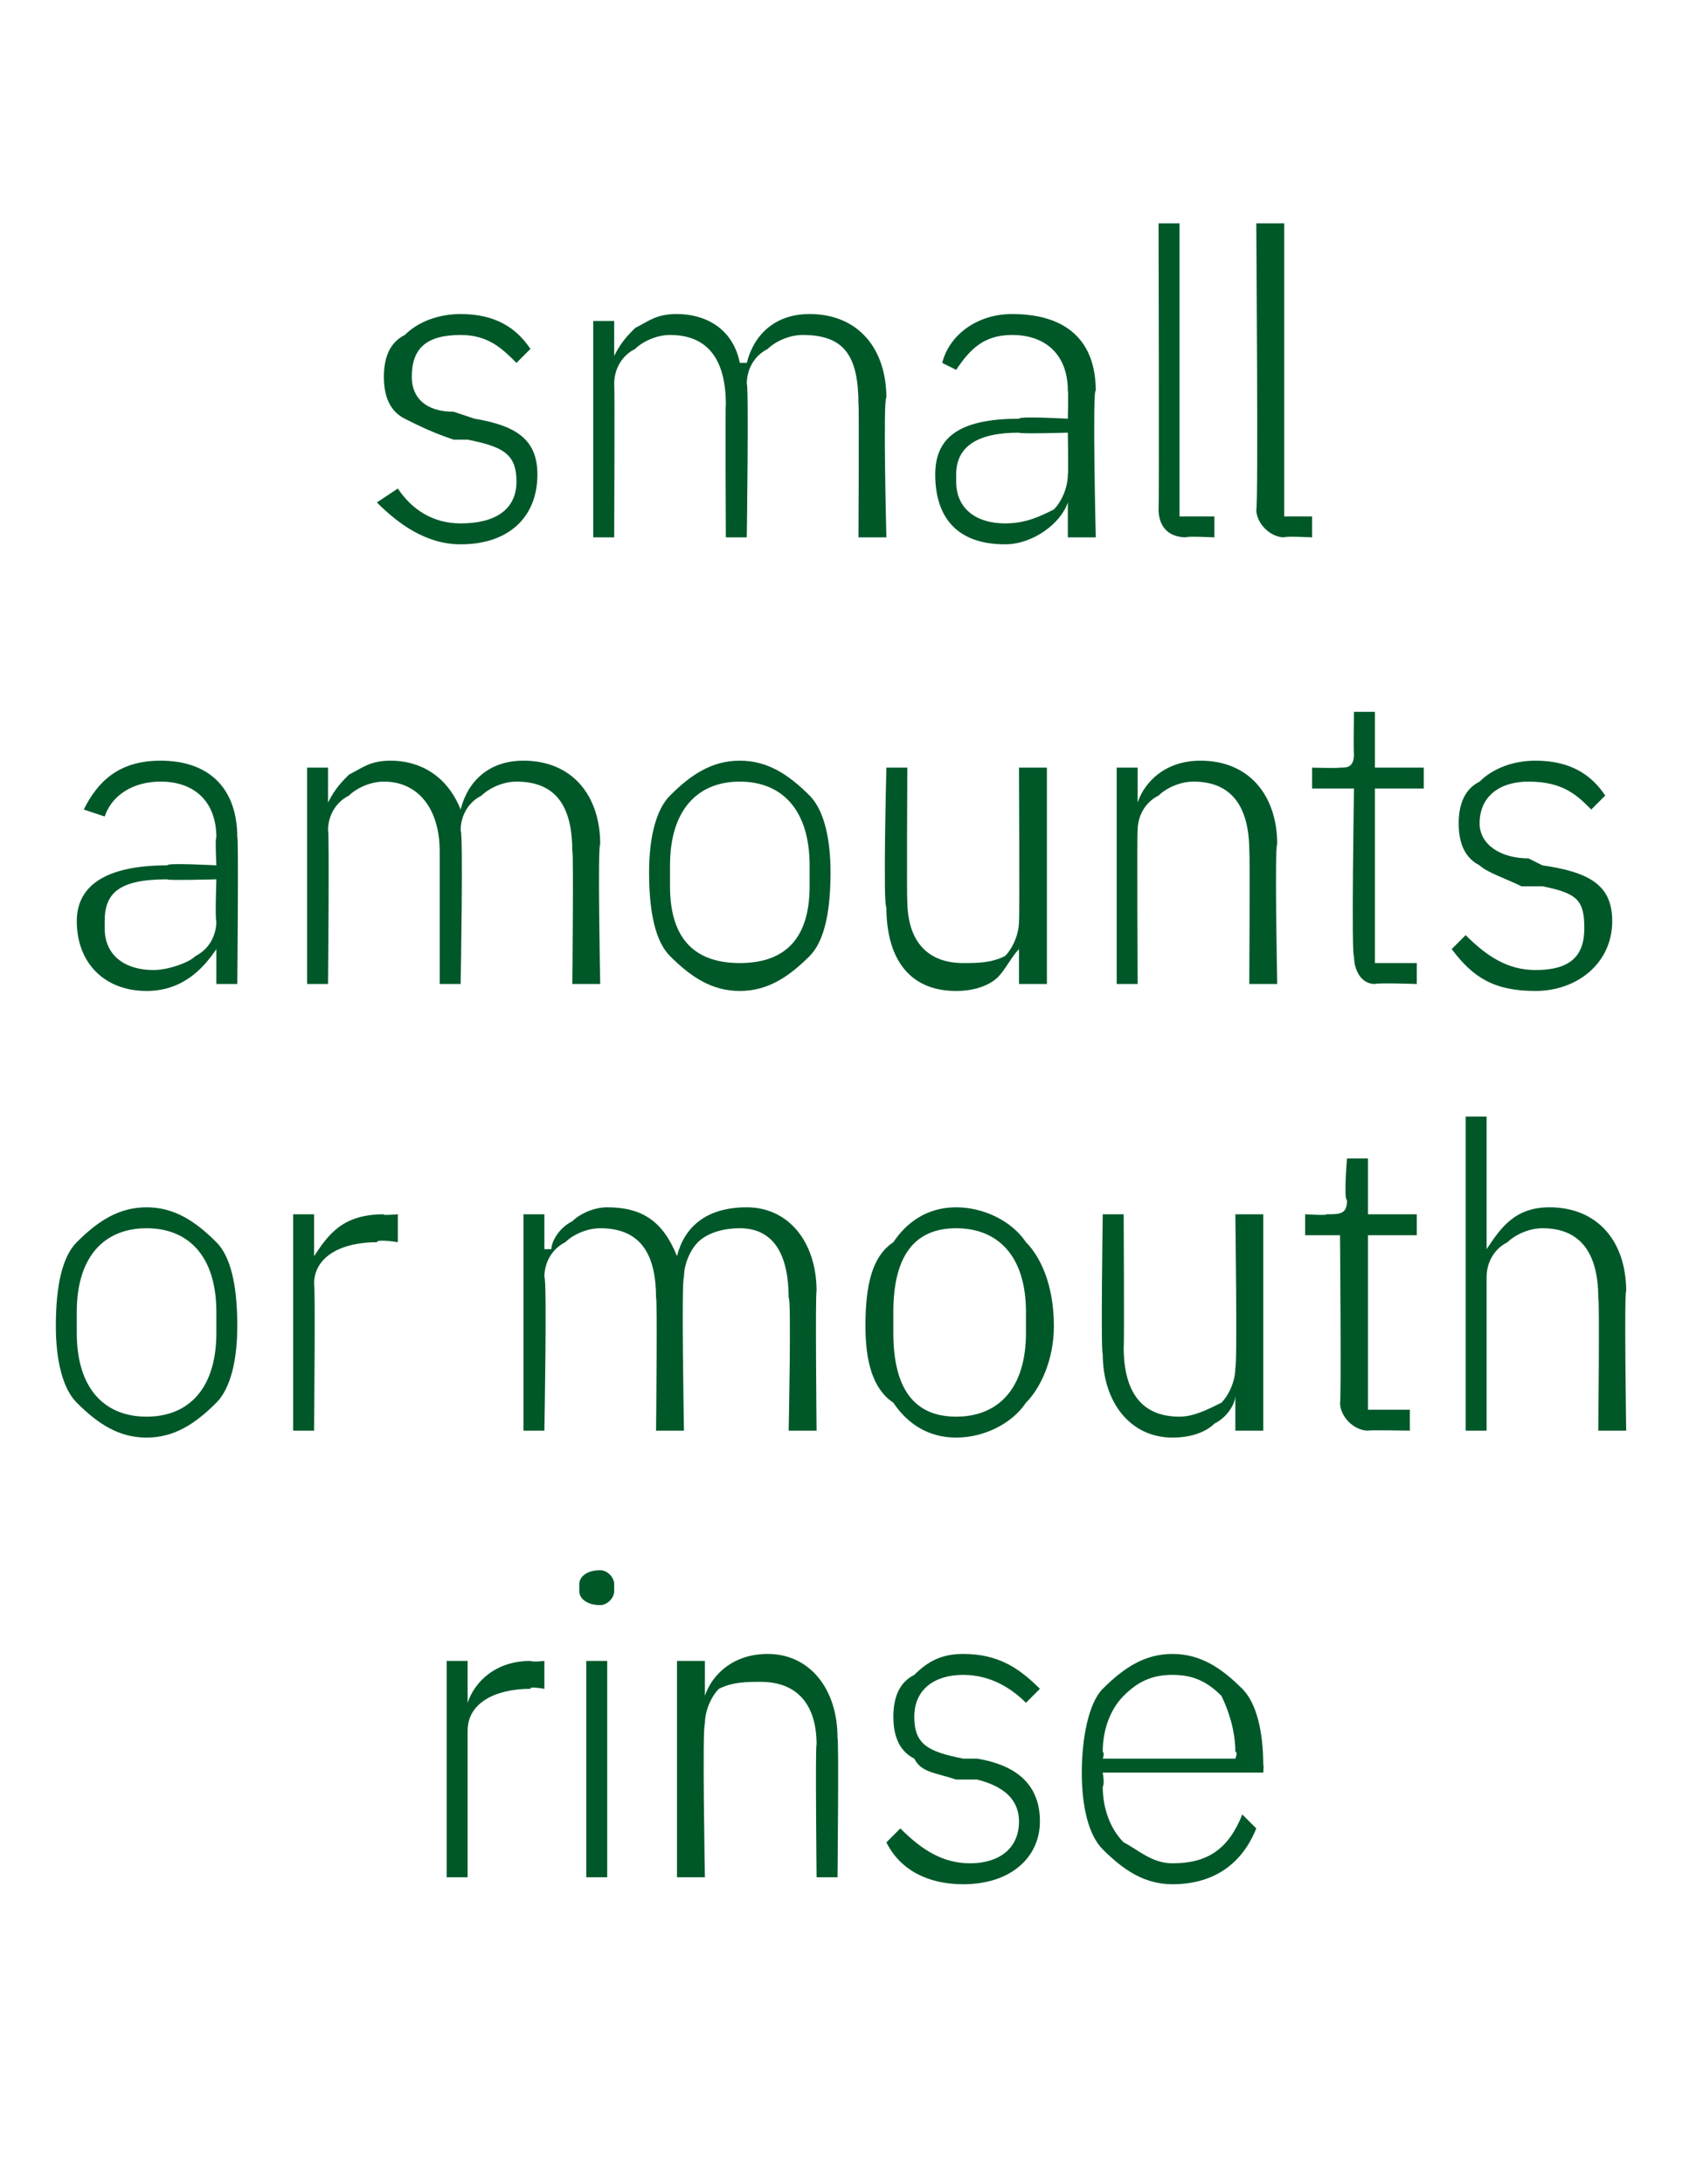
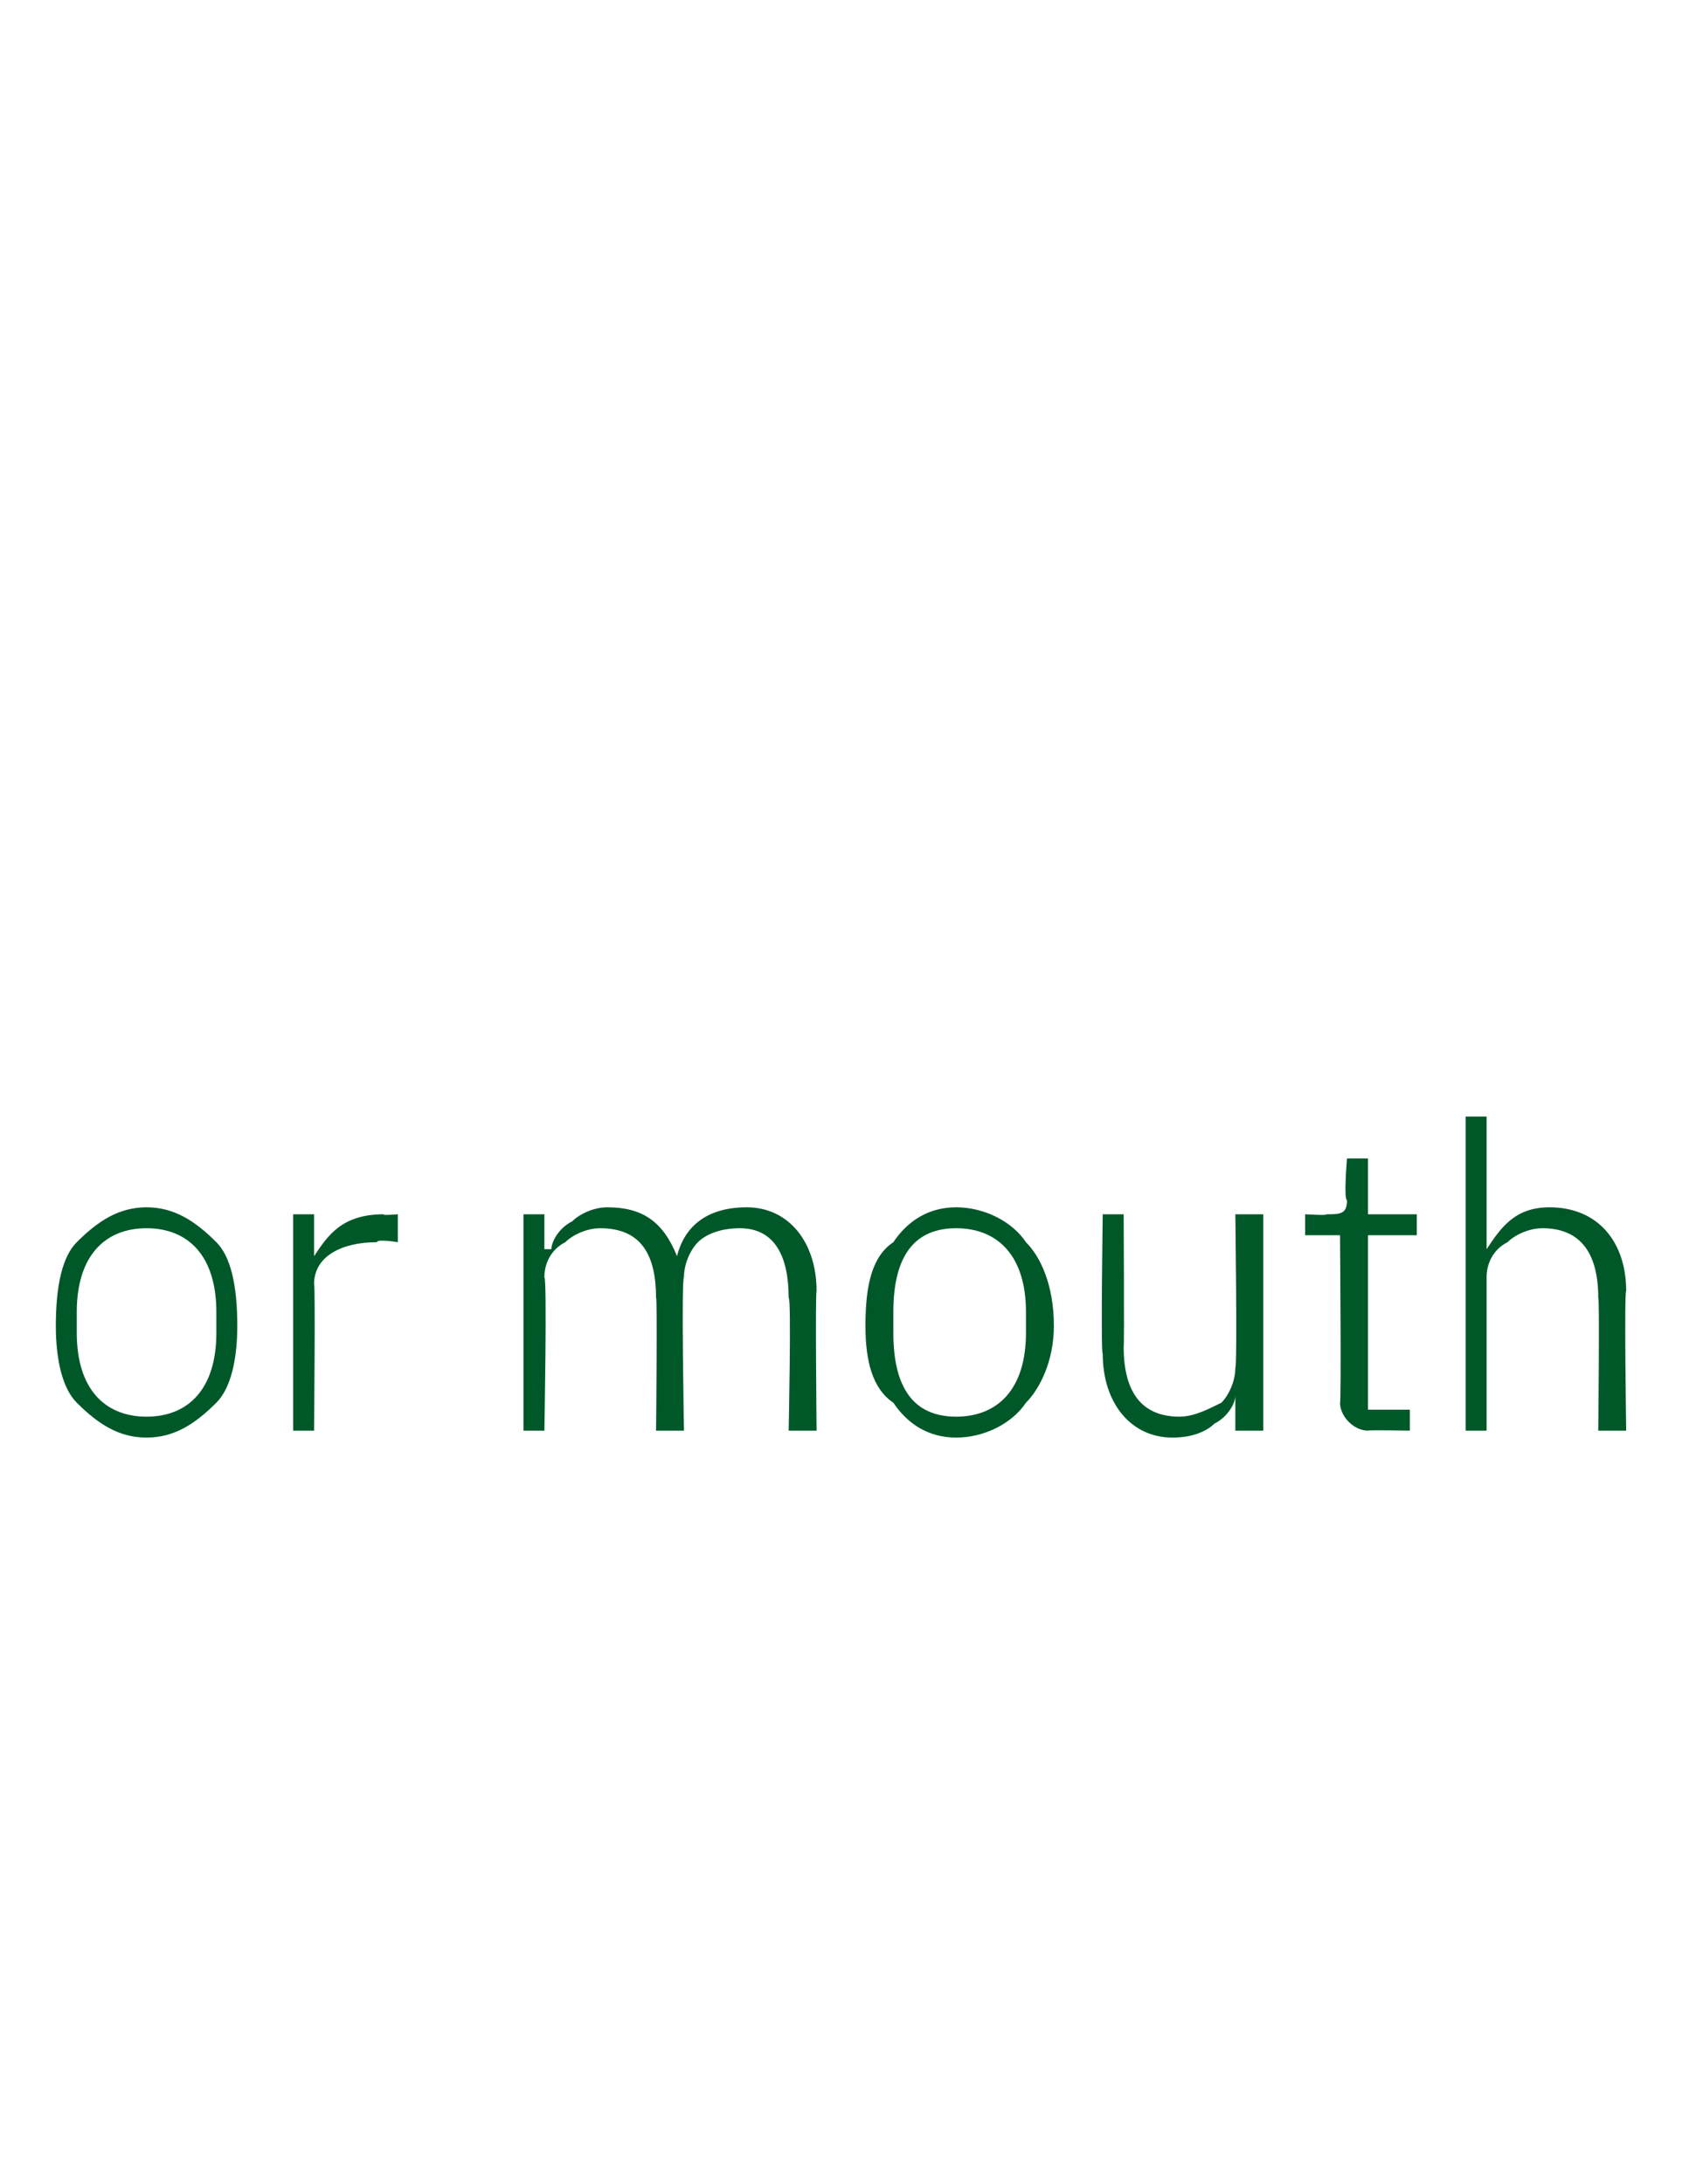
<svg xmlns="http://www.w3.org/2000/svg" version="1.1" width="24.2px" height="31.3px" viewBox="0 -3 24.2 31.3" style="top:-3px">
  <desc>small amounts or mouth rinse</desc>
  <defs />
  <g id="Polygon158392">
-     <path d="M 6.7 23.9 C 6.7 23.9 6.7 21.79 6.7 21.8 C 6.7 21.4 7.1 21.2 7.6 21.2 C 7.58 21.16 7.8 21.2 7.8 21.2 L 7.8 20.8 C 7.8 20.8 7.64 20.82 7.6 20.8 C 7.1 20.8 6.8 21.1 6.7 21.4 C 6.73 21.37 6.7 21.4 6.7 21.4 L 6.7 20.8 L 6.4 20.8 L 6.4 23.9 L 6.7 23.9 Z M 8.8 19.8 C 8.8 19.8 8.8 19.7 8.8 19.7 C 8.8 19.6 8.7 19.5 8.6 19.5 C 8.4 19.5 8.3 19.6 8.3 19.7 C 8.3 19.7 8.3 19.8 8.3 19.8 C 8.3 19.9 8.4 20 8.6 20 C 8.7 20 8.8 19.9 8.8 19.8 Z M 8.4 23.9 L 8.7 23.9 L 8.7 20.8 L 8.4 20.8 L 8.4 23.9 Z M 10.1 23.9 C 10.1 23.9 10.06 21.73 10.1 21.7 C 10.1 21.5 10.2 21.3 10.3 21.2 C 10.5 21.1 10.7 21.1 10.9 21.1 C 11.4 21.1 11.7 21.4 11.7 22 C 11.68 21.98 11.7 23.9 11.7 23.9 L 12 23.9 C 12 23.9 12.02 21.92 12 21.9 C 12 21.2 11.6 20.7 11 20.7 C 10.5 20.7 10.2 21 10.1 21.3 C 10.08 21.31 10.1 21.3 10.1 21.3 L 10.1 20.8 L 9.7 20.8 L 9.7 23.9 L 10.1 23.9 Z M 14.9 23.1 C 14.9 22.6 14.6 22.3 14 22.2 C 14 22.2 13.8 22.2 13.8 22.2 C 13.3 22.1 13.1 22 13.1 21.6 C 13.1 21.2 13.4 21 13.8 21 C 14.2 21 14.5 21.2 14.7 21.4 C 14.7 21.4 14.9 21.2 14.9 21.2 C 14.6 20.9 14.3 20.7 13.8 20.7 C 13.5 20.7 13.3 20.8 13.1 21 C 12.9 21.1 12.8 21.3 12.8 21.6 C 12.8 21.9 12.9 22.1 13.1 22.2 C 13.2 22.4 13.4 22.4 13.7 22.5 C 13.7 22.5 14 22.5 14 22.5 C 14.4 22.6 14.6 22.8 14.6 23.1 C 14.6 23.5 14.3 23.7 13.9 23.7 C 13.5 23.7 13.2 23.5 12.9 23.2 C 12.9 23.2 12.7 23.4 12.7 23.4 C 12.9 23.8 13.3 24 13.8 24 C 14.5 24 14.9 23.6 14.9 23.1 Z M 18 23.2 C 18 23.2 17.8 23 17.8 23 C 17.6 23.5 17.3 23.7 16.8 23.7 C 16.5 23.7 16.3 23.5 16.1 23.4 C 15.9 23.2 15.8 22.9 15.8 22.6 C 15.83 22.57 15.8 22.4 15.8 22.4 L 18.1 22.4 C 18.1 22.4 18.11 22.26 18.1 22.3 C 18.1 21.8 18 21.4 17.8 21.2 C 17.5 20.9 17.2 20.7 16.8 20.7 C 16.4 20.7 16.1 20.9 15.8 21.2 C 15.6 21.4 15.5 21.9 15.5 22.4 C 15.5 22.9 15.6 23.3 15.8 23.5 C 16.1 23.8 16.4 24 16.8 24 C 17.4 24 17.8 23.7 18 23.2 Z M 17.5 21.3 C 17.6 21.5 17.7 21.8 17.7 22.1 C 17.74 22.11 17.7 22.2 17.7 22.2 L 15.8 22.2 C 15.8 22.2 15.83 22.13 15.8 22.1 C 15.8 21.8 15.9 21.5 16.1 21.3 C 16.3 21.1 16.5 21 16.8 21 C 17.1 21 17.3 21.1 17.5 21.3 Z " stroke="none" fill="#005829" />
-   </g>
+     </g>
  <g id="Polygon158391">
    <path d="M 3.1 17.1 C 3.3 16.9 3.4 16.5 3.4 16 C 3.4 15.4 3.3 15 3.1 14.8 C 2.8 14.5 2.5 14.3 2.1 14.3 C 1.7 14.3 1.4 14.5 1.1 14.8 C 0.9 15 0.8 15.4 0.8 16 C 0.8 16.5 0.9 16.9 1.1 17.1 C 1.4 17.4 1.7 17.6 2.1 17.6 C 2.5 17.6 2.8 17.4 3.1 17.1 Z M 1.1 16.1 C 1.1 16.1 1.1 15.8 1.1 15.8 C 1.1 15 1.5 14.6 2.1 14.6 C 2.7 14.6 3.1 15 3.1 15.8 C 3.1 15.8 3.1 16.1 3.1 16.1 C 3.1 16.9 2.7 17.3 2.1 17.3 C 1.5 17.3 1.1 16.9 1.1 16.1 Z M 4.5 17.5 C 4.5 17.5 4.52 15.39 4.5 15.4 C 4.5 15 4.9 14.8 5.4 14.8 C 5.4 14.75 5.7 14.8 5.7 14.8 L 5.7 14.4 C 5.7 14.4 5.46 14.42 5.5 14.4 C 4.9 14.4 4.7 14.7 4.5 15 C 4.55 14.97 4.5 15 4.5 15 L 4.5 14.4 L 4.2 14.4 L 4.2 17.5 L 4.5 17.5 Z M 7.8 17.5 C 7.8 17.5 7.84 15.33 7.8 15.3 C 7.8 15.1 7.9 14.9 8.1 14.8 C 8.2 14.7 8.4 14.6 8.6 14.6 C 9.2 14.6 9.4 15 9.4 15.6 C 9.42 15.57 9.4 17.5 9.4 17.5 L 9.8 17.5 C 9.8 17.5 9.76 15.33 9.8 15.3 C 9.8 15.1 9.9 14.9 10 14.8 C 10.1 14.7 10.3 14.6 10.6 14.6 C 11.1 14.6 11.3 15 11.3 15.6 C 11.34 15.57 11.3 17.5 11.3 17.5 L 11.7 17.5 C 11.7 17.5 11.68 15.51 11.7 15.5 C 11.7 14.8 11.3 14.3 10.7 14.3 C 10.1 14.3 9.8 14.6 9.7 15 C 9.7 15 9.7 15 9.7 15 C 9.5 14.5 9.2 14.3 8.7 14.3 C 8.5 14.3 8.3 14.4 8.2 14.5 C 8 14.6 7.9 14.8 7.9 14.9 C 7.86 14.9 7.8 14.9 7.8 14.9 L 7.8 14.4 L 7.5 14.4 L 7.5 17.5 L 7.8 17.5 Z M 14.7 17.1 C 14.9 16.9 15.1 16.5 15.1 16 C 15.1 15.4 14.9 15 14.7 14.8 C 14.5 14.5 14.1 14.3 13.7 14.3 C 13.3 14.3 13 14.5 12.8 14.8 C 12.5 15 12.4 15.4 12.4 16 C 12.4 16.5 12.5 16.9 12.8 17.1 C 13 17.4 13.3 17.6 13.7 17.6 C 14.1 17.6 14.5 17.4 14.7 17.1 Z M 12.8 16.1 C 12.8 16.1 12.8 15.8 12.8 15.8 C 12.8 15 13.1 14.6 13.7 14.6 C 14.3 14.6 14.7 15 14.7 15.8 C 14.7 15.8 14.7 16.1 14.7 16.1 C 14.7 16.9 14.3 17.3 13.7 17.3 C 13.1 17.3 12.8 16.9 12.8 16.1 Z M 17.7 17.5 L 18.1 17.5 L 18.1 14.4 L 17.7 14.4 C 17.7 14.4 17.73 16.57 17.7 16.6 C 17.7 16.8 17.6 17 17.5 17.1 C 17.3 17.2 17.1 17.3 16.9 17.3 C 16.4 17.3 16.1 17 16.1 16.3 C 16.11 16.32 16.1 14.4 16.1 14.4 L 15.8 14.4 C 15.8 14.4 15.77 16.39 15.8 16.4 C 15.8 17.1 16.2 17.6 16.8 17.6 C 17.1 17.6 17.3 17.5 17.4 17.4 C 17.6 17.3 17.7 17.1 17.7 17 C 17.71 17 17.7 17 17.7 17 L 17.7 17.5 Z M 20.2 17.5 L 20.2 17.2 L 19.6 17.2 L 19.6 14.7 L 20.3 14.7 L 20.3 14.4 L 19.6 14.4 L 19.6 13.6 L 19.3 13.6 C 19.3 13.6 19.25 14.18 19.3 14.2 C 19.3 14.4 19.2 14.4 19 14.4 C 19.04 14.42 18.7 14.4 18.7 14.4 L 18.7 14.7 L 19.2 14.7 C 19.2 14.7 19.22 17.11 19.2 17.1 C 19.2 17.3 19.4 17.5 19.6 17.5 C 19.6 17.49 20.2 17.5 20.2 17.5 Z M 21 17.5 L 21.3 17.5 C 21.3 17.5 21.3 15.33 21.3 15.3 C 21.3 15.1 21.4 14.9 21.6 14.8 C 21.7 14.7 21.9 14.6 22.1 14.6 C 22.6 14.6 22.9 14.9 22.9 15.6 C 22.92 15.57 22.9 17.5 22.9 17.5 L 23.3 17.5 C 23.3 17.5 23.27 15.51 23.3 15.5 C 23.3 14.8 22.9 14.3 22.2 14.3 C 21.7 14.3 21.5 14.6 21.3 14.9 C 21.32 14.9 21.3 14.9 21.3 14.9 L 21.3 13 L 21 13 L 21 17.5 Z " stroke="none" fill="#005829" />
  </g>
  <g id="Polygon158390">
-     <path d="M 3.4 9 C 3.42 8.97 3.4 11.1 3.4 11.1 L 3.1 11.1 L 3.1 10.6 C 3.1 10.6 3.07 10.6 3.1 10.6 C 2.9 10.9 2.6 11.2 2.1 11.2 C 1.5 11.2 1.1 10.8 1.1 10.2 C 1.1 9.7 1.5 9.4 2.4 9.4 C 2.37 9.36 3.1 9.4 3.1 9.4 C 3.1 9.4 3.08 9 3.1 9 C 3.1 8.5 2.8 8.2 2.3 8.2 C 1.9 8.2 1.6 8.4 1.5 8.7 C 1.5 8.7 1.2 8.6 1.2 8.6 C 1.4 8.2 1.7 7.9 2.3 7.9 C 3 7.9 3.4 8.3 3.4 9 Z M 3.1 9.6 C 3.1 9.6 2.36 9.62 2.4 9.6 C 1.7 9.6 1.5 9.8 1.5 10.2 C 1.5 10.2 1.5 10.3 1.5 10.3 C 1.5 10.7 1.8 10.9 2.2 10.9 C 2.4 10.9 2.7 10.8 2.8 10.7 C 3 10.6 3.1 10.4 3.1 10.2 C 3.08 10.19 3.1 9.6 3.1 9.6 Z M 4.7 11.1 C 4.7 11.1 4.72 8.92 4.7 8.9 C 4.7 8.7 4.8 8.5 5 8.4 C 5.1 8.3 5.3 8.2 5.5 8.2 C 6 8.2 6.3 8.6 6.3 9.2 C 6.3 9.17 6.3 11.1 6.3 11.1 L 6.6 11.1 C 6.6 11.1 6.64 8.93 6.6 8.9 C 6.6 8.7 6.7 8.5 6.9 8.4 C 7 8.3 7.2 8.2 7.4 8.2 C 8 8.2 8.2 8.6 8.2 9.2 C 8.22 9.17 8.2 11.1 8.2 11.1 L 8.6 11.1 C 8.6 11.1 8.56 9.11 8.6 9.1 C 8.6 8.4 8.2 7.9 7.5 7.9 C 7 7.9 6.7 8.2 6.6 8.6 C 6.6 8.6 6.6 8.6 6.6 8.6 C 6.4 8.1 6 7.9 5.6 7.9 C 5.3 7.9 5.2 8 5 8.1 C 4.9 8.2 4.8 8.3 4.7 8.5 C 4.74 8.5 4.7 8.5 4.7 8.5 L 4.7 8 L 4.4 8 L 4.4 11.1 L 4.7 11.1 Z M 11.6 10.7 C 11.8 10.5 11.9 10.1 11.9 9.5 C 11.9 9 11.8 8.6 11.6 8.4 C 11.3 8.1 11 7.9 10.6 7.9 C 10.2 7.9 9.9 8.1 9.6 8.4 C 9.4 8.6 9.3 9 9.3 9.5 C 9.3 10.1 9.4 10.5 9.6 10.7 C 9.9 11 10.2 11.2 10.6 11.2 C 11 11.2 11.3 11 11.6 10.7 Z M 9.6 9.7 C 9.6 9.7 9.6 9.4 9.6 9.4 C 9.6 8.6 10 8.2 10.6 8.2 C 11.2 8.2 11.6 8.6 11.6 9.4 C 11.6 9.4 11.6 9.7 11.6 9.7 C 11.6 10.5 11.2 10.8 10.6 10.8 C 10 10.8 9.6 10.5 9.6 9.7 Z M 14.6 11.1 L 15 11.1 L 15 8 L 14.6 8 C 14.6 8 14.61 10.17 14.6 10.2 C 14.6 10.4 14.5 10.6 14.4 10.7 C 14.2 10.8 14 10.8 13.8 10.8 C 13.3 10.8 13 10.5 13 9.9 C 12.99 9.92 13 8 13 8 L 12.7 8 C 12.7 8 12.65 9.99 12.7 10 C 12.7 10.7 13 11.2 13.7 11.2 C 14 11.2 14.2 11.1 14.3 11 C 14.4 10.9 14.5 10.7 14.6 10.6 C 14.59 10.6 14.6 10.6 14.6 10.6 L 14.6 11.1 Z M 16.3 11.1 C 16.3 11.1 16.29 8.92 16.3 8.9 C 16.3 8.7 16.4 8.5 16.6 8.4 C 16.7 8.3 16.9 8.2 17.1 8.2 C 17.6 8.2 17.9 8.5 17.9 9.2 C 17.91 9.17 17.9 11.1 17.9 11.1 L 18.3 11.1 C 18.3 11.1 18.26 9.11 18.3 9.1 C 18.3 8.4 17.9 7.9 17.2 7.9 C 16.7 7.9 16.4 8.2 16.3 8.5 C 16.31 8.5 16.3 8.5 16.3 8.5 L 16.3 8 L 16 8 L 16 11.1 L 16.3 11.1 Z M 20.3 11.1 L 20.3 10.8 L 19.7 10.8 L 19.7 8.3 L 20.4 8.3 L 20.4 8 L 19.7 8 L 19.7 7.2 L 19.4 7.2 C 19.4 7.2 19.39 7.78 19.4 7.8 C 19.4 8 19.3 8 19.2 8 C 19.17 8.01 18.8 8 18.8 8 L 18.8 8.3 L 19.4 8.3 C 19.4 8.3 19.36 10.71 19.4 10.7 C 19.4 10.9 19.5 11.1 19.7 11.1 C 19.74 11.08 20.3 11.1 20.3 11.1 Z M 23.1 10.2 C 23.1 9.7 22.8 9.5 22.1 9.4 C 22.1 9.4 21.9 9.3 21.9 9.3 C 21.5 9.3 21.2 9.1 21.2 8.8 C 21.2 8.4 21.5 8.2 21.9 8.2 C 22.4 8.2 22.6 8.4 22.8 8.6 C 22.8 8.6 23 8.4 23 8.4 C 22.8 8.1 22.5 7.9 22 7.9 C 21.7 7.9 21.4 8 21.2 8.2 C 21 8.3 20.9 8.5 20.9 8.8 C 20.9 9.1 21 9.3 21.2 9.4 C 21.3 9.5 21.6 9.6 21.8 9.7 C 21.8 9.7 22.1 9.7 22.1 9.7 C 22.6 9.8 22.7 9.9 22.7 10.3 C 22.7 10.7 22.5 10.9 22 10.9 C 21.6 10.9 21.3 10.7 21 10.4 C 21 10.4 20.8 10.6 20.8 10.6 C 21.1 11 21.4 11.2 22 11.2 C 22.6 11.2 23.1 10.8 23.1 10.2 Z " stroke="none" fill="#005829" />
-   </g>
+     </g>
  <g id="Polygon158389">
-     <path d="M 7.7 3.8 C 7.7 3.3 7.4 3.1 6.8 3 C 6.8 3 6.5 2.9 6.5 2.9 C 6.1 2.9 5.9 2.7 5.9 2.4 C 5.9 2 6.1 1.8 6.6 1.8 C 7 1.8 7.2 2 7.4 2.2 C 7.4 2.2 7.6 2 7.6 2 C 7.4 1.7 7.1 1.5 6.6 1.5 C 6.3 1.5 6 1.6 5.8 1.8 C 5.6 1.9 5.5 2.1 5.5 2.4 C 5.5 2.7 5.6 2.9 5.8 3 C 6 3.1 6.2 3.2 6.5 3.3 C 6.5 3.3 6.7 3.3 6.7 3.3 C 7.2 3.4 7.4 3.5 7.4 3.9 C 7.4 4.3 7.1 4.5 6.6 4.5 C 6.2 4.5 5.9 4.3 5.7 4 C 5.7 4 5.4 4.2 5.4 4.2 C 5.7 4.5 6.1 4.8 6.6 4.8 C 7.3 4.8 7.7 4.4 7.7 3.8 Z M 8.8 4.7 C 8.8 4.7 8.81 2.52 8.8 2.5 C 8.8 2.3 8.9 2.1 9.1 2 C 9.2 1.9 9.4 1.8 9.6 1.8 C 10.1 1.8 10.4 2.1 10.4 2.8 C 10.39 2.77 10.4 4.7 10.4 4.7 L 10.7 4.7 C 10.7 4.7 10.73 2.53 10.7 2.5 C 10.7 2.3 10.8 2.1 11 2 C 11.1 1.9 11.3 1.8 11.5 1.8 C 12.1 1.8 12.3 2.1 12.3 2.8 C 12.31 2.77 12.3 4.7 12.3 4.7 L 12.7 4.7 C 12.7 4.7 12.65 2.71 12.7 2.7 C 12.7 2 12.3 1.5 11.6 1.5 C 11.1 1.5 10.8 1.8 10.7 2.2 C 10.7 2.2 10.6 2.2 10.6 2.2 C 10.5 1.7 10.1 1.5 9.7 1.5 C 9.4 1.5 9.3 1.6 9.1 1.7 C 9 1.8 8.9 1.9 8.8 2.1 C 8.83 2.09 8.8 2.1 8.8 2.1 L 8.8 1.6 L 8.5 1.6 L 8.5 4.7 L 8.8 4.7 Z M 15.7 2.6 C 15.65 2.56 15.7 4.7 15.7 4.7 L 15.3 4.7 L 15.3 4.2 C 15.3 4.2 15.3 4.19 15.3 4.2 C 15.2 4.5 14.8 4.8 14.4 4.8 C 13.7 4.8 13.4 4.4 13.4 3.8 C 13.4 3.3 13.7 3 14.6 3 C 14.6 2.96 15.3 3 15.3 3 C 15.3 3 15.31 2.6 15.3 2.6 C 15.3 2.1 15 1.8 14.5 1.8 C 14.1 1.8 13.9 2 13.7 2.3 C 13.7 2.3 13.5 2.2 13.5 2.2 C 13.6 1.8 14 1.5 14.5 1.5 C 15.3 1.5 15.7 1.9 15.7 2.6 Z M 15.3 3.2 C 15.3 3.2 14.59 3.22 14.6 3.2 C 14 3.2 13.7 3.4 13.7 3.8 C 13.7 3.8 13.7 3.9 13.7 3.9 C 13.7 4.3 14 4.5 14.4 4.5 C 14.7 4.5 14.9 4.4 15.1 4.3 C 15.2 4.2 15.3 4 15.3 3.8 C 15.31 3.79 15.3 3.2 15.3 3.2 Z M 17.4 4.7 L 17.4 4.4 L 16.9 4.4 L 16.9 0.2 L 16.6 0.2 C 16.6 0.2 16.61 4.31 16.6 4.3 C 16.6 4.5 16.7 4.7 17 4.7 C 16.98 4.68 17.4 4.7 17.4 4.7 Z M 18.8 4.7 L 18.8 4.4 L 18.4 4.4 L 18.4 0.2 L 18 0.2 C 18 0.2 18.03 4.31 18 4.3 C 18 4.5 18.2 4.7 18.4 4.7 C 18.41 4.68 18.8 4.7 18.8 4.7 Z " stroke="none" fill="#005829" />
-   </g>
+     </g>
</svg>